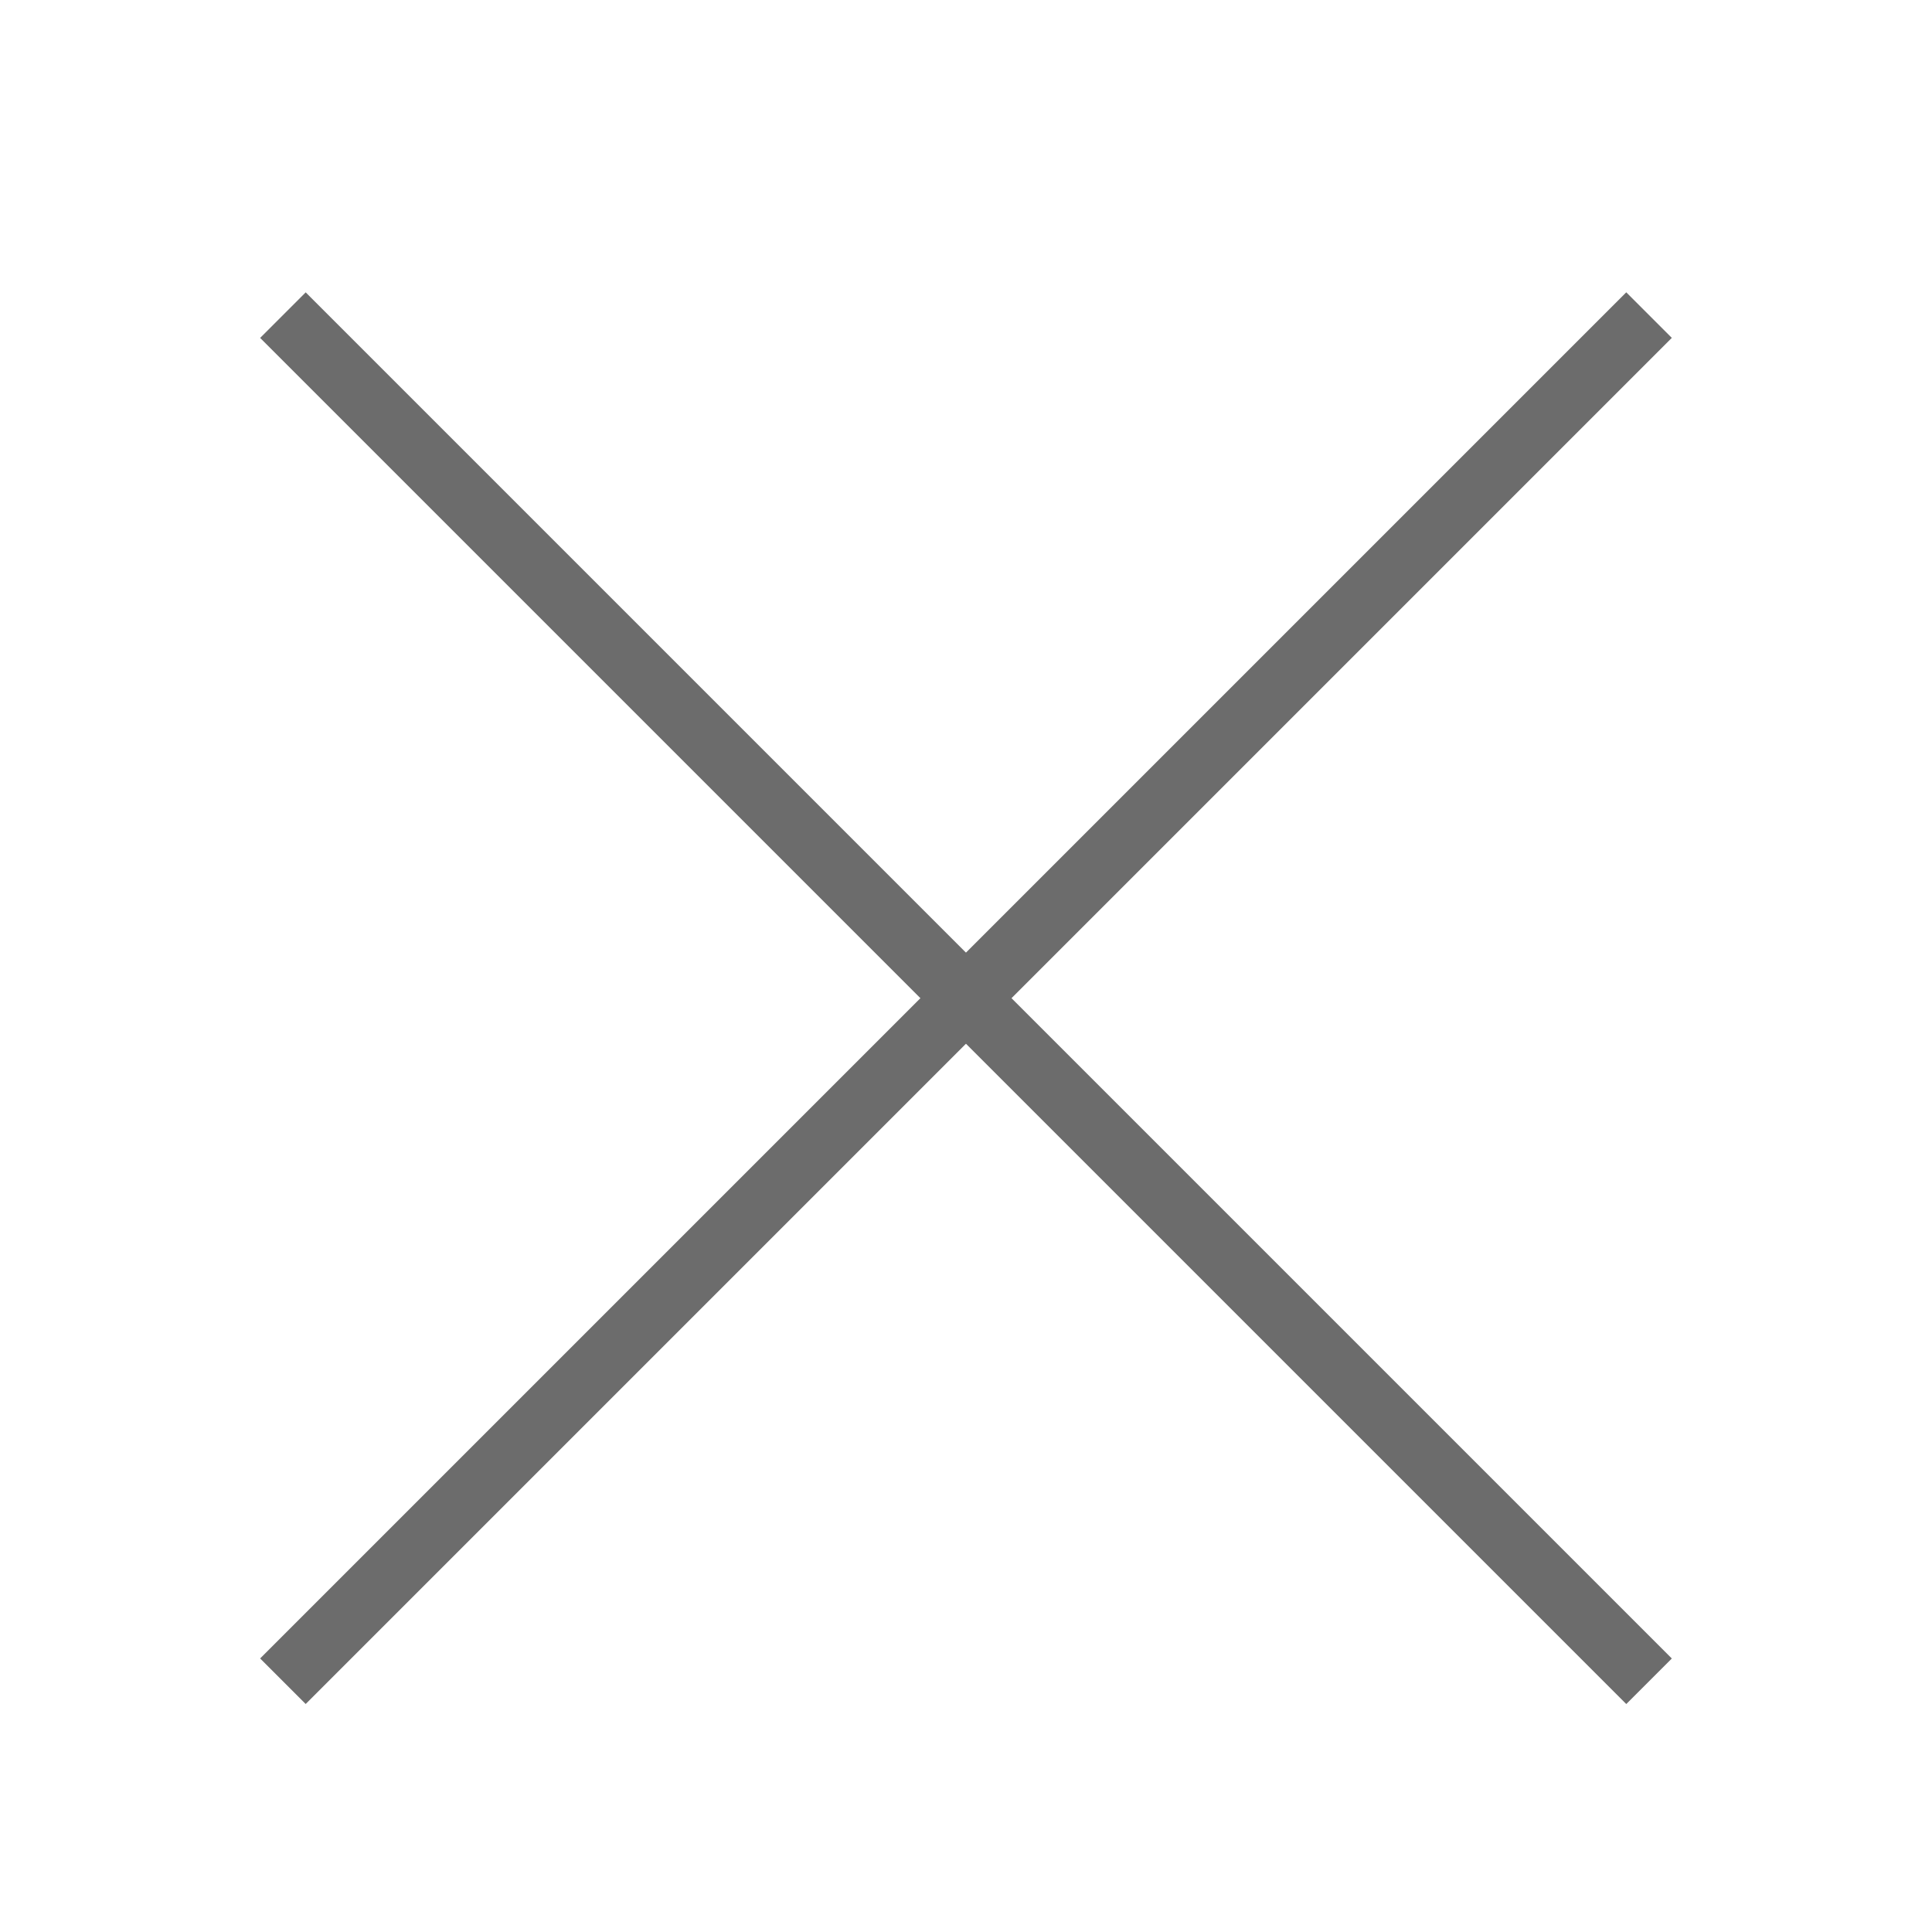
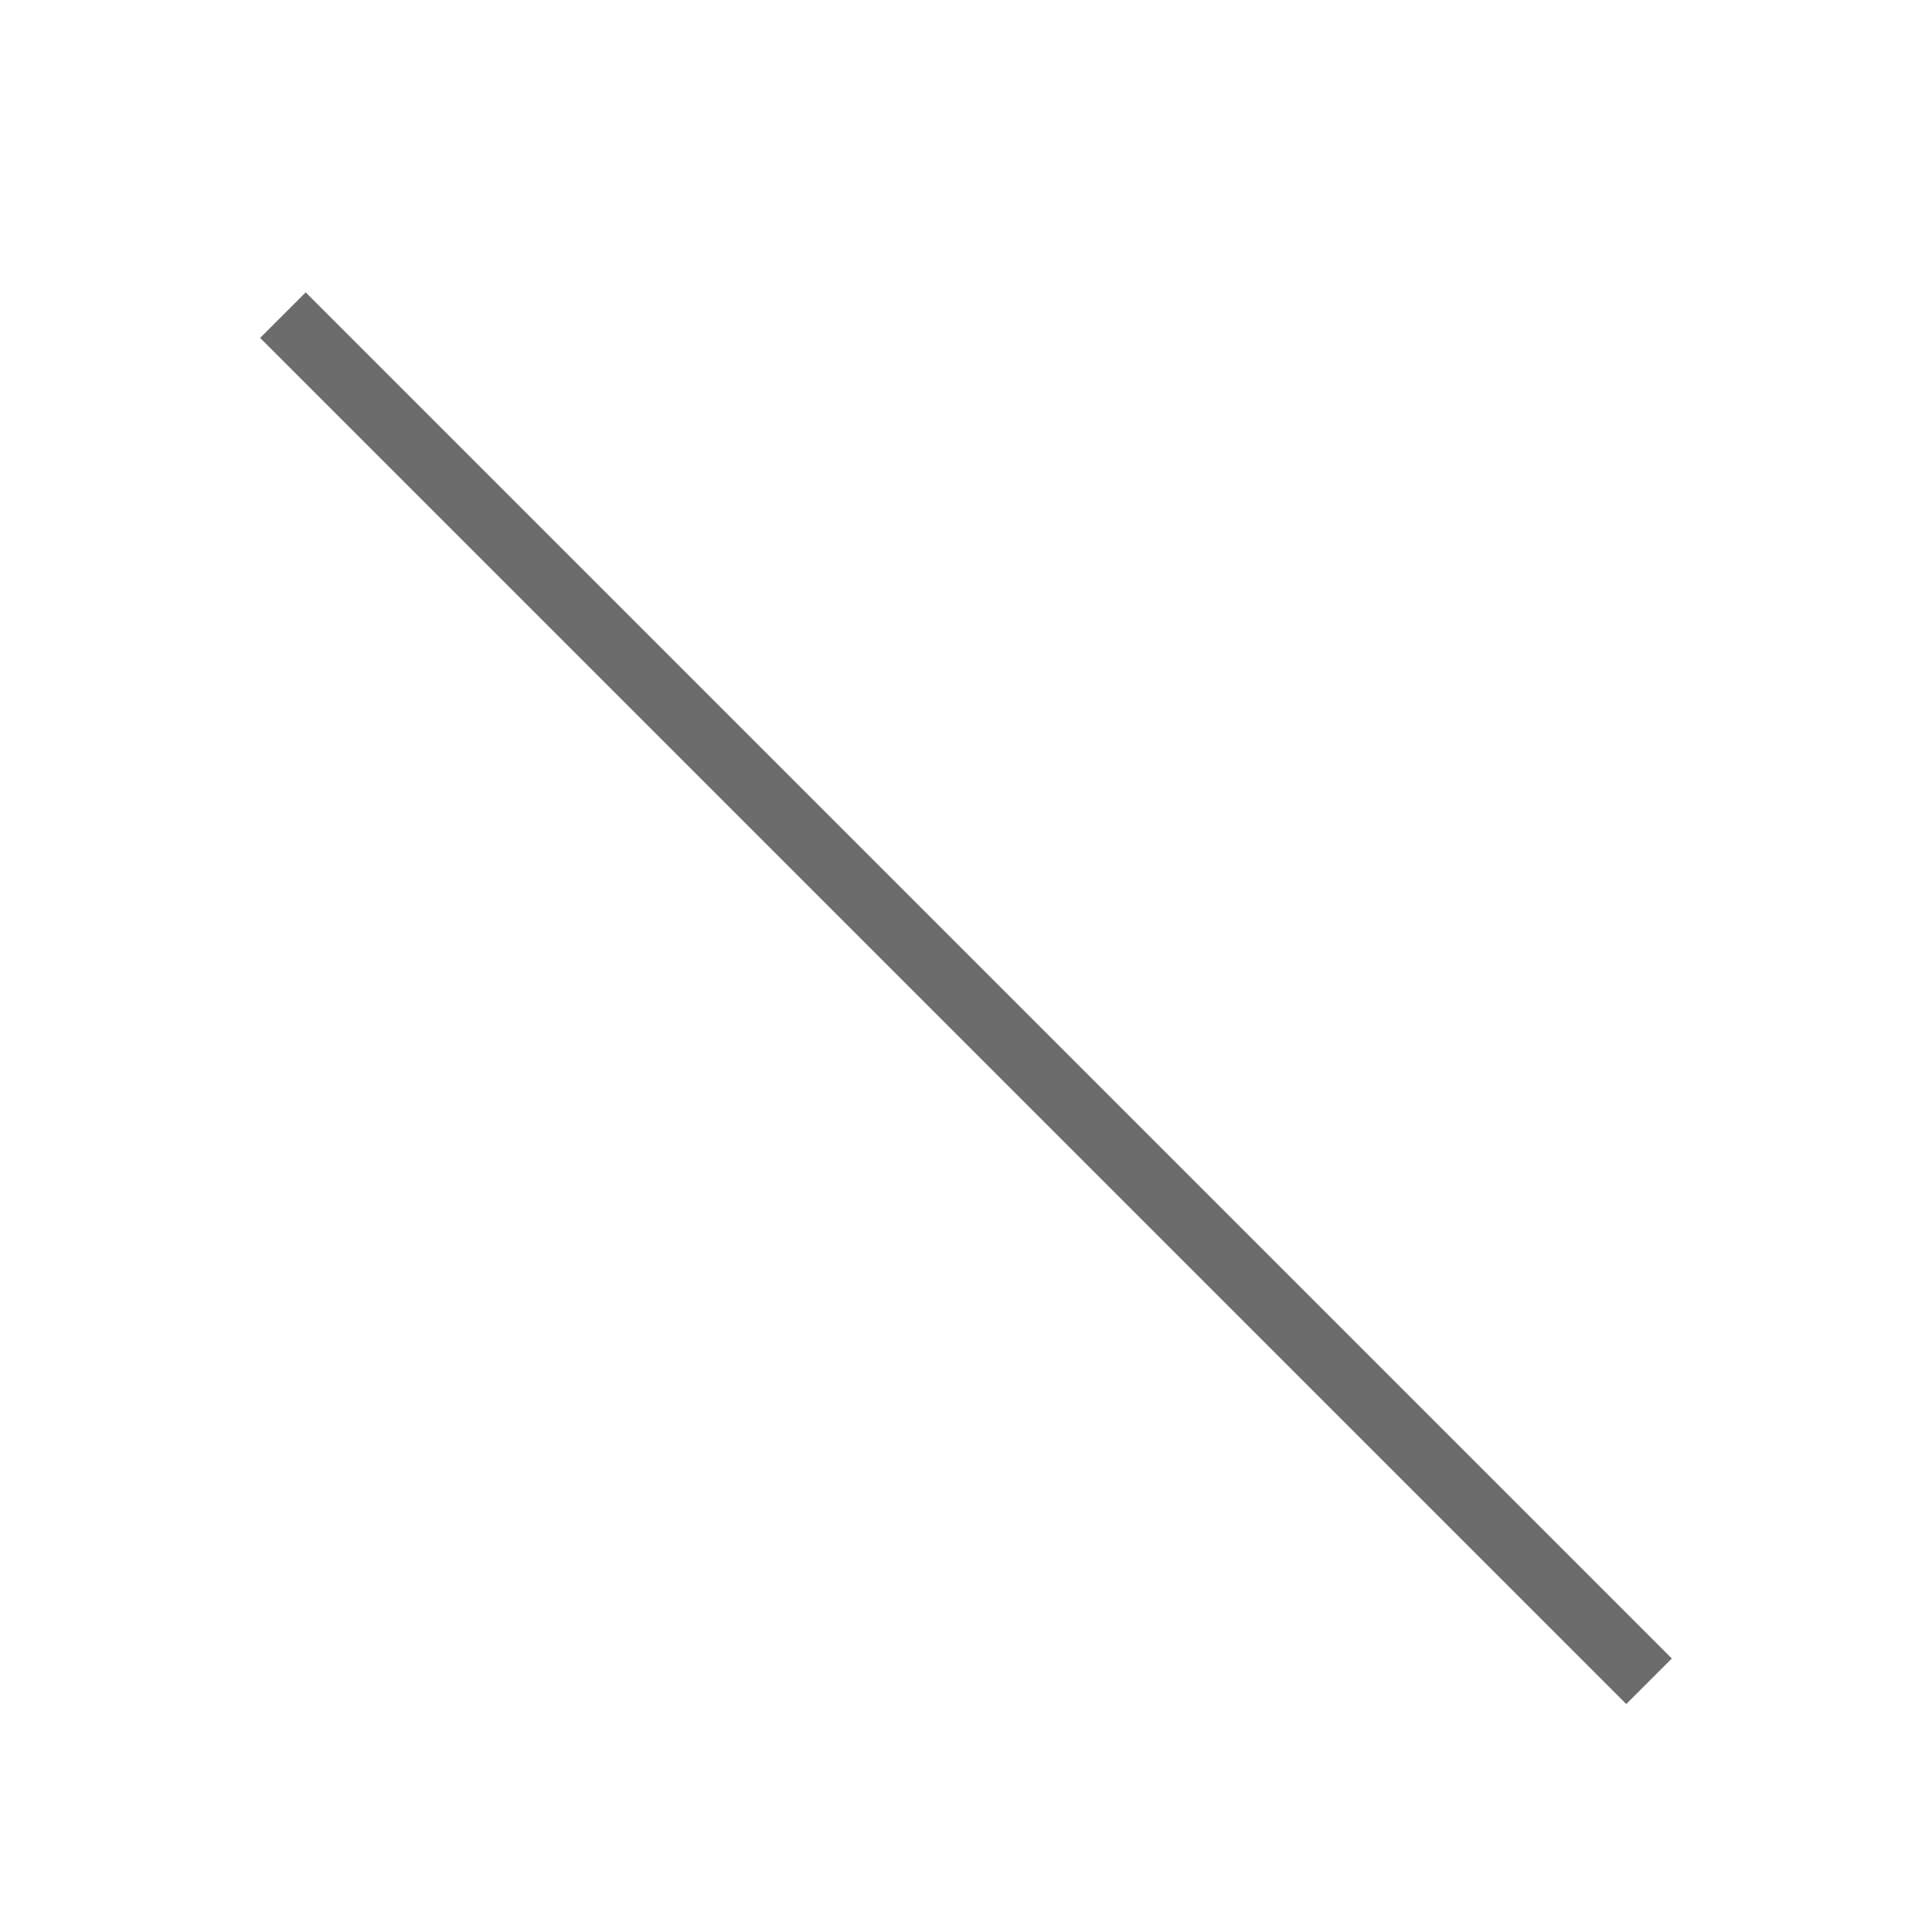
<svg xmlns="http://www.w3.org/2000/svg" width="32px" height="32px" viewBox="0 0 32 32" version="1.1">
  <title>Icon_Menu_close</title>
  <desc>Created with Sketch.</desc>
  <g id="Icon_Menu_close" stroke="none" stroke-width="1" fill="none" fill-rule="evenodd">
    <g id="Group" transform="translate(4, 4)" fill="#6C6C6C">
      <rect id="Rectangle" transform="translate(12, 12.533) rotate(-315) translate(-12, -12.533) " x="-4" y="12" width="32" height="1.067" />
-       <rect id="Rectangle" transform="translate(12, 12.533) rotate(-225) translate(-12, -12.533) " x="-4" y="12" width="32" height="1.067" />
    </g>
  </g>
</svg>